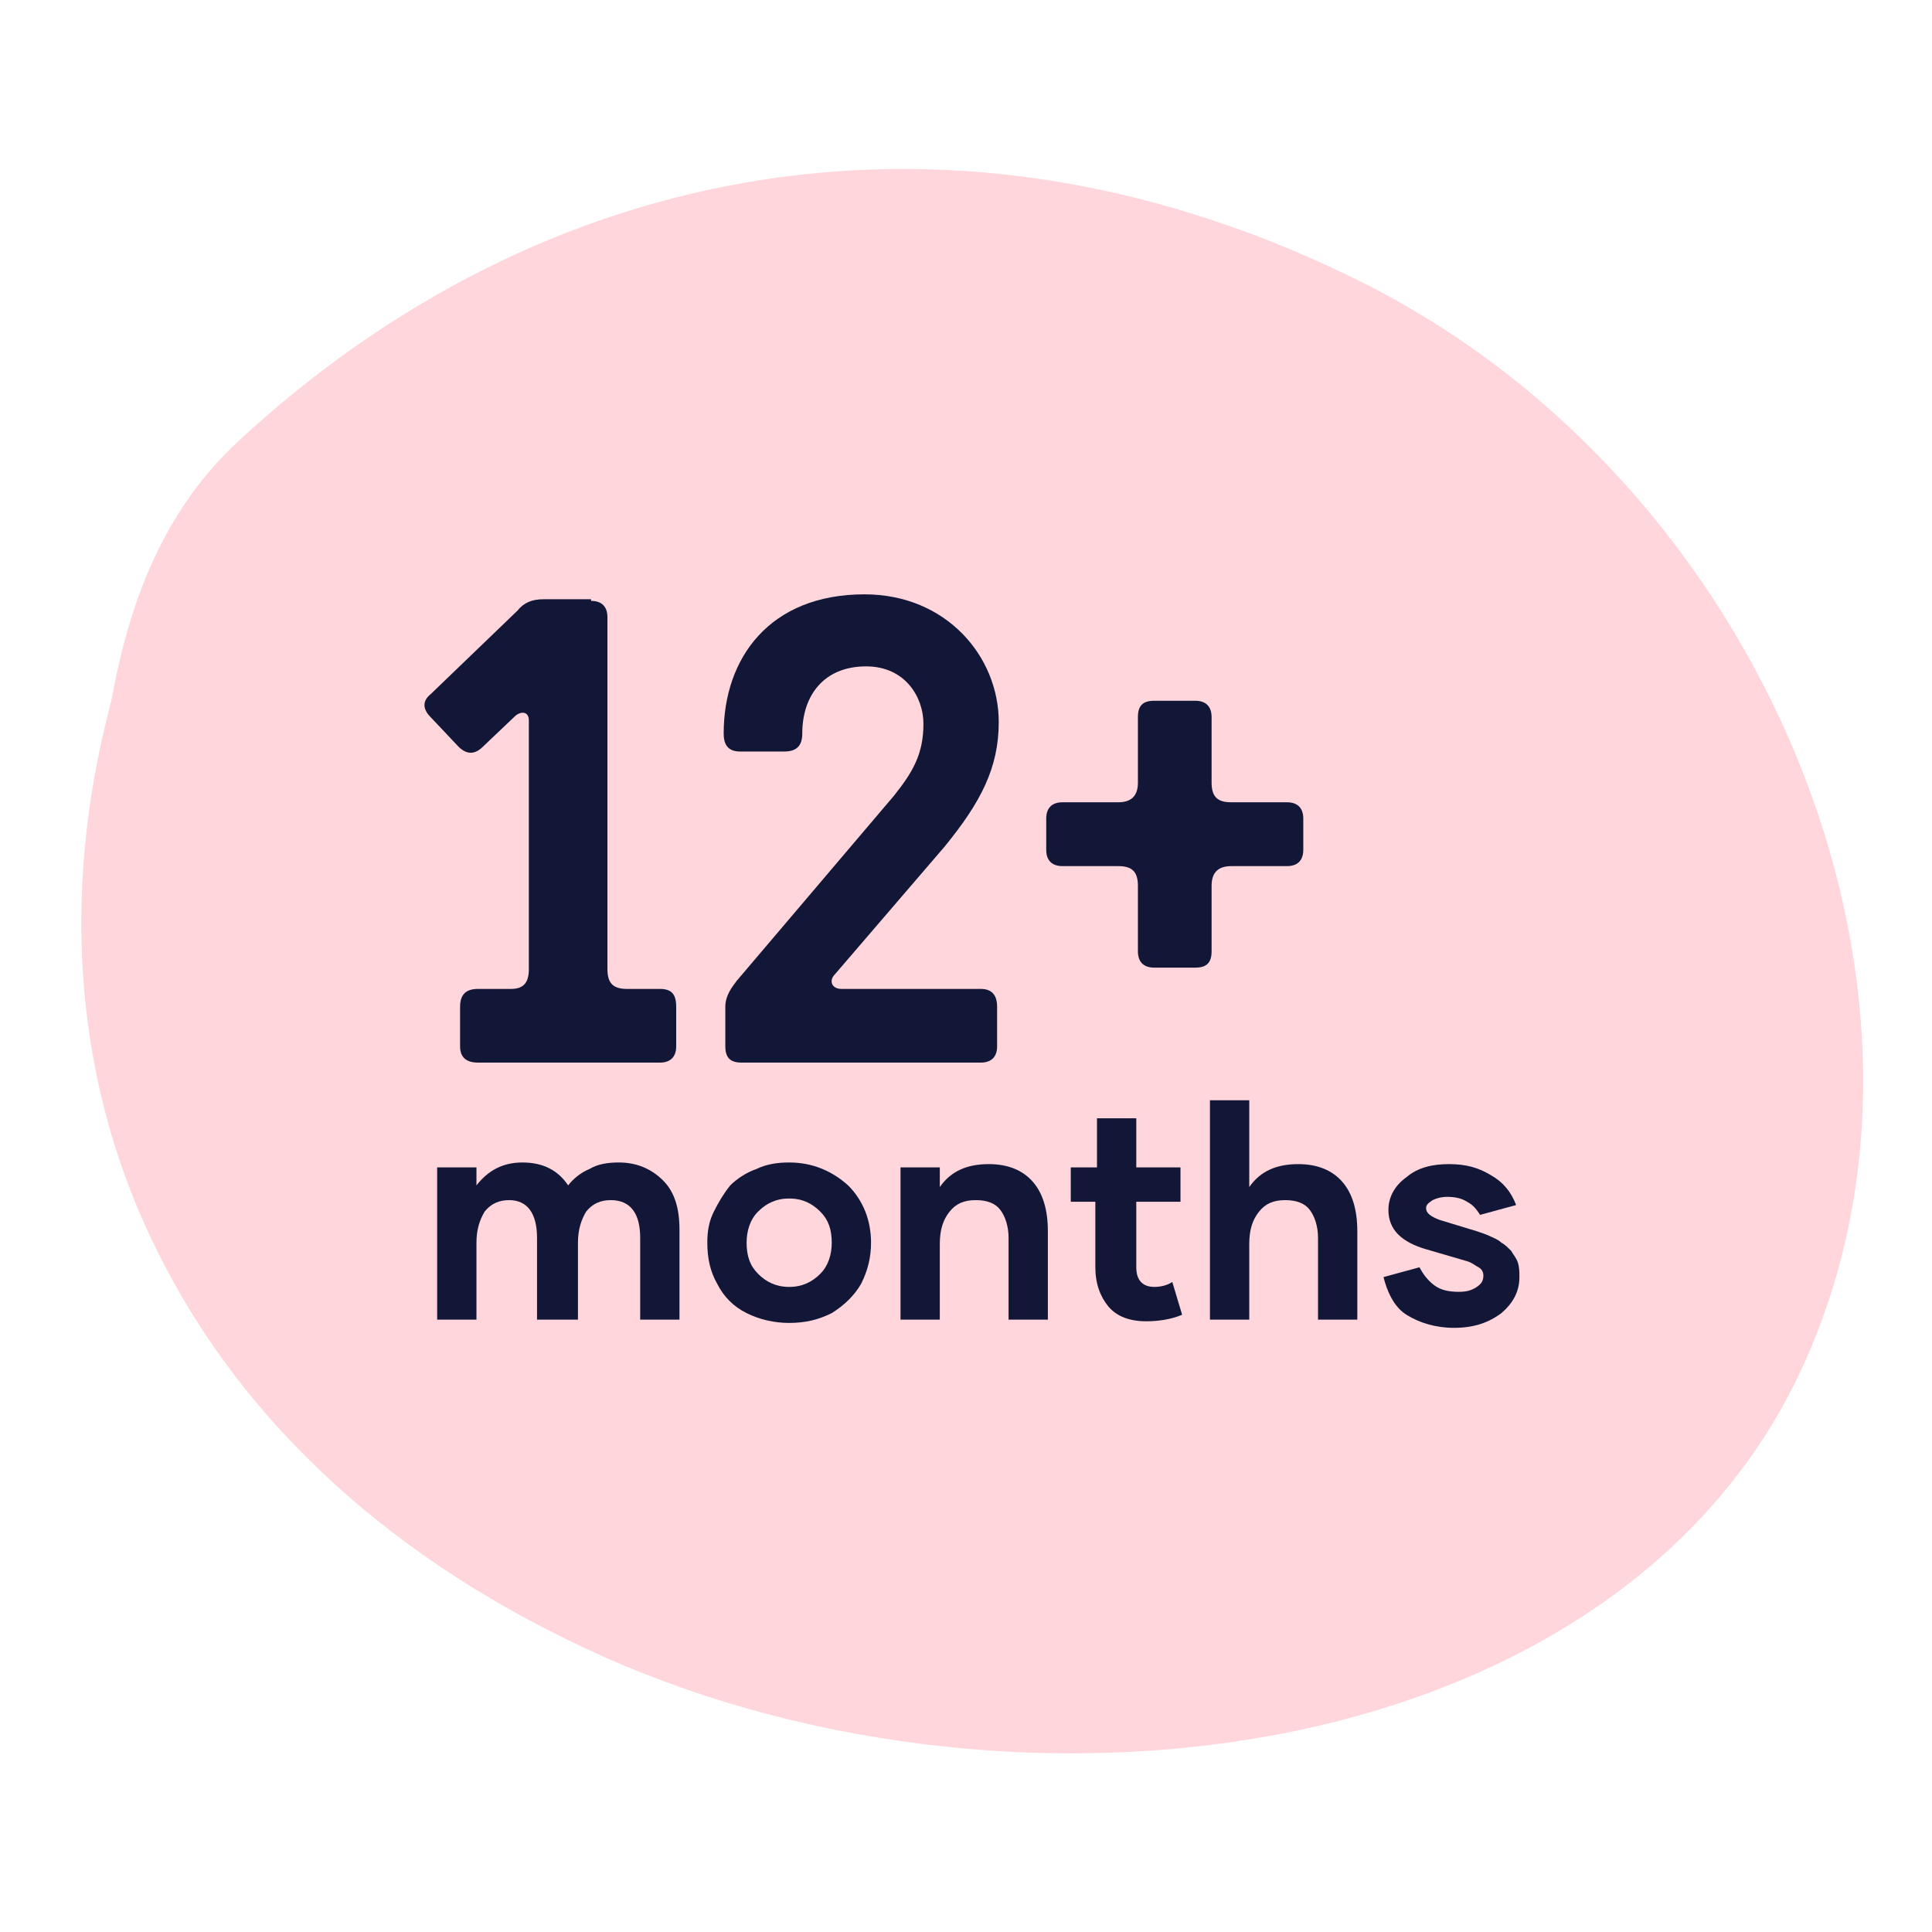
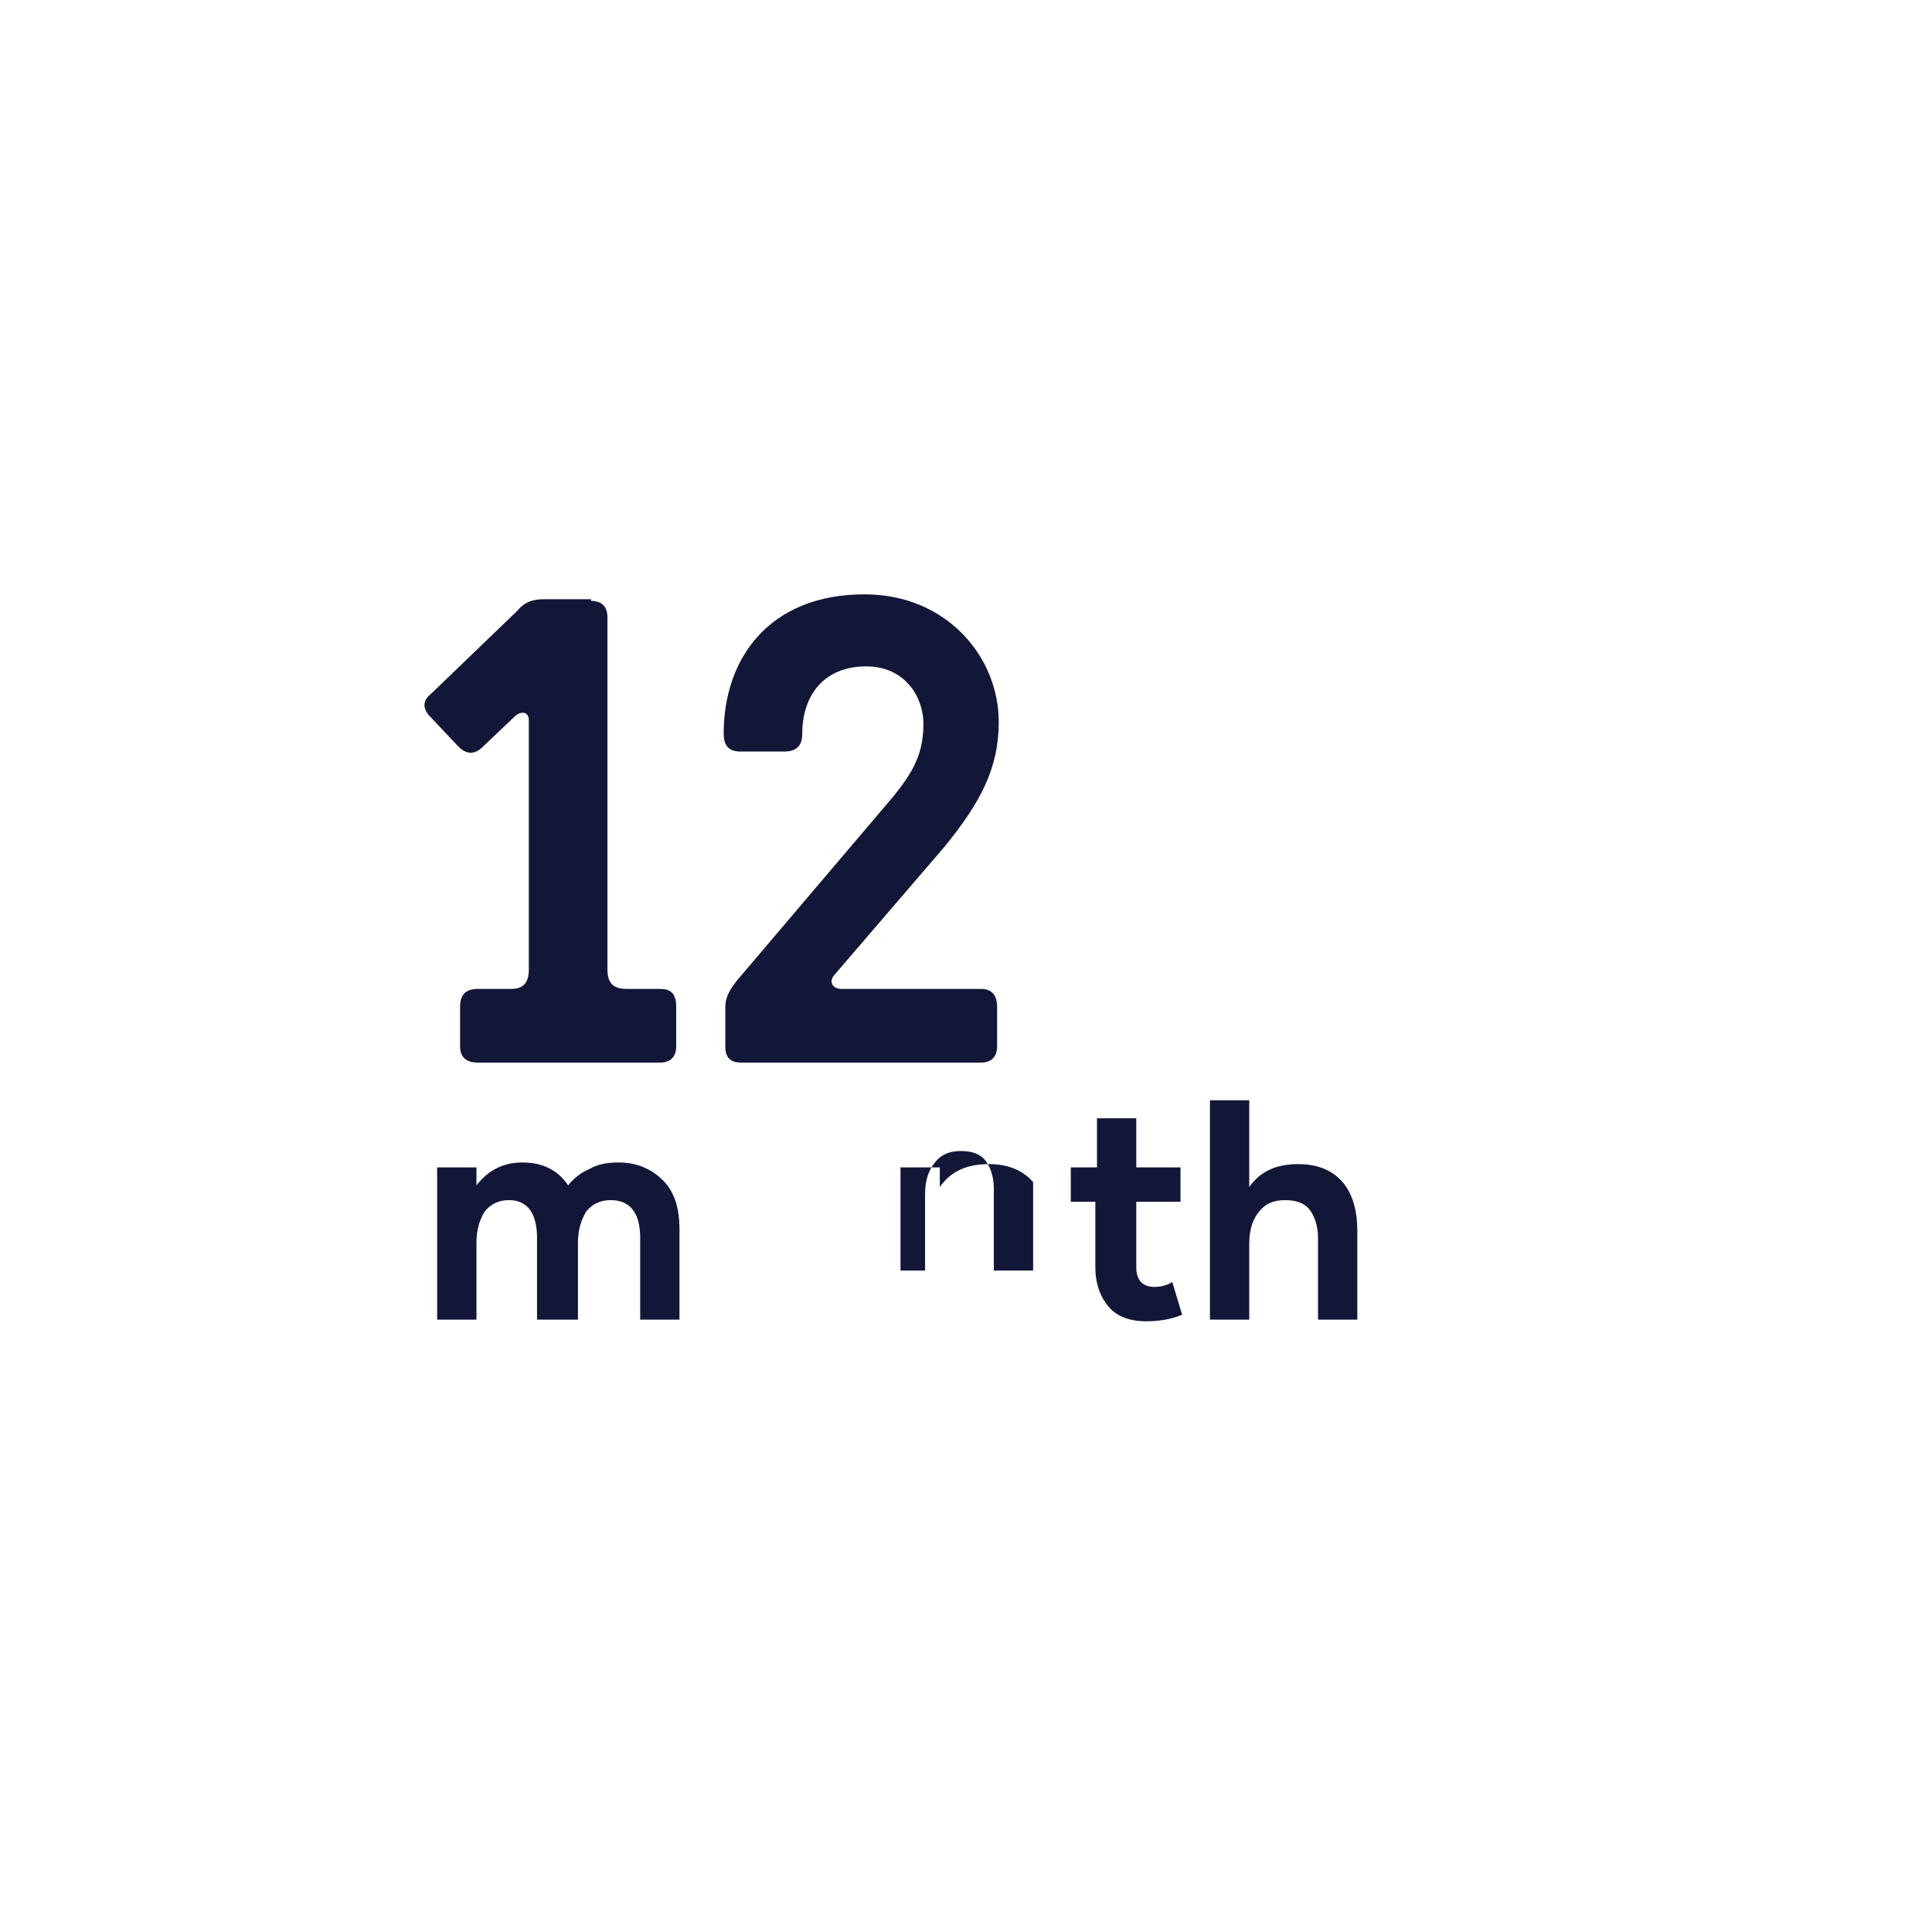
<svg xmlns="http://www.w3.org/2000/svg" version="1.1" id="Layer_1" x="0px" y="0px" viewBox="0 0 118 118" style="enable-background:new 0 0 118 118;" xml:space="preserve">
  <style type="text/css">
	.st0{fill:#FFD6DB;}
	.st1{fill:#121738;}
</style>
-   <path class="st0" d="M6.8,42.8L6.8,42.8L6.8,42.8c1.1-6.1,3.2-11.6,7.7-15.8l0,0c18.5-17.2,43.9-22.3,69-9.6  c24.2,12.3,36.8,42.8,26.9,65.4c-5.4,12.5-17.4,20-31.2,22.9c-13.8,2.9-29.5,1.2-42.3-4.5c-13-5.8-22.1-14.4-27.2-24.6  C4.6,66.5,3.6,54.8,6.8,42.8z" />
  <path class="st1" d="M26.7,80.6v-9.3h2.4v1.1c0.7-0.9,1.6-1.4,2.8-1.4c1.3,0,2.2,0.5,2.8,1.4c0.3-0.4,0.8-0.8,1.3-1  c0.5-0.3,1.1-0.4,1.8-0.4c1.1,0,2,0.4,2.7,1.1c0.7,0.7,1,1.7,1,3v5.5h-2.4v-5c0-1.5-0.6-2.3-1.8-2.3c-0.6,0-1.1,0.2-1.5,0.7  c-0.3,0.5-0.5,1.1-0.5,1.9v4.7h-2.5v-5c0-1.5-0.6-2.3-1.7-2.3c-0.6,0-1.1,0.2-1.5,0.7c-0.3,0.5-0.5,1.1-0.5,1.9v4.7H26.7z" />
-   <path class="st1" d="M43.2,75.9c0-0.7,0.1-1.3,0.4-1.9c0.3-0.6,0.6-1.1,1-1.6c0.4-0.4,1-0.8,1.6-1c0.6-0.3,1.3-0.4,2-0.4  c1.4,0,2.6,0.5,3.6,1.4c0.9,0.9,1.4,2.1,1.4,3.5c0,0.9-0.2,1.7-0.6,2.5c-0.4,0.7-1,1.3-1.8,1.8c-0.8,0.4-1.6,0.6-2.6,0.6  c-0.9,0-1.8-0.2-2.6-0.6c-0.8-0.4-1.4-1-1.8-1.8C43.4,77.7,43.2,76.9,43.2,75.9z M46.3,74c-0.5,0.5-0.7,1.2-0.7,1.9  c0,0.8,0.2,1.4,0.7,1.9c0.5,0.5,1.1,0.8,1.9,0.8c0.8,0,1.4-0.3,1.9-0.8c0.5-0.5,0.7-1.2,0.7-1.9c0-0.8-0.2-1.4-0.7-1.9  c-0.5-0.5-1.1-0.8-1.9-0.8C47.4,73.2,46.8,73.5,46.3,74z" />
-   <path class="st1" d="M55,80.6v-9.3h2.4v1.2c0.7-1,1.7-1.4,3-1.4c1.2,0,2.1,0.4,2.7,1.1c0.6,0.7,0.9,1.7,0.9,3v5.4h-2.4v-5  c0-0.7-0.2-1.3-0.5-1.7c-0.3-0.4-0.8-0.6-1.5-0.6c-0.7,0-1.2,0.2-1.6,0.7c-0.4,0.5-0.6,1.1-0.6,2v4.6H55z" />
+   <path class="st1" d="M55,80.6v-9.3h2.4v1.2c0.7-1,1.7-1.4,3-1.4c1.2,0,2.1,0.4,2.7,1.1v5.4h-2.4v-5  c0-0.7-0.2-1.3-0.5-1.7c-0.3-0.4-0.8-0.6-1.5-0.6c-0.7,0-1.2,0.2-1.6,0.7c-0.4,0.5-0.6,1.1-0.6,2v4.6H55z" />
  <path class="st1" d="M65.4,73.4v-2.1H67v-3h2.4v3h2.7v2.1h-2.7v4c0,0.8,0.4,1.2,1.1,1.2c0.4,0,0.8-0.1,1.1-0.3l0.6,2  c-0.7,0.3-1.5,0.4-2.2,0.4c-1,0-1.8-0.3-2.3-0.9c-0.5-0.6-0.8-1.4-0.8-2.4v-4H65.4z" />
  <path class="st1" d="M73.9,80.6V67.2h2.4v5.3c0.7-1,1.7-1.4,3-1.4c1.2,0,2.1,0.4,2.7,1.1c0.6,0.7,0.9,1.7,0.9,3v5.4h-2.4v-5  c0-0.7-0.2-1.3-0.5-1.7s-0.8-0.6-1.5-0.6c-0.7,0-1.2,0.2-1.6,0.7c-0.4,0.5-0.6,1.1-0.6,2v4.6H73.9z" />
-   <path class="st1" d="M84.5,78l2.2-0.6c0.2,0.4,0.5,0.8,0.9,1.1c0.4,0.3,0.9,0.4,1.5,0.4c0.5,0,0.8-0.1,1.1-0.3  c0.3-0.2,0.4-0.4,0.4-0.7c0-0.2-0.1-0.4-0.3-0.5c-0.2-0.1-0.4-0.3-0.8-0.4l-2.4-0.7c-0.7-0.2-1.3-0.5-1.7-0.9  c-0.4-0.4-0.6-0.9-0.6-1.5c0-0.8,0.4-1.5,1.1-2c0.7-0.6,1.6-0.8,2.6-0.8c1,0,1.8,0.2,2.6,0.7c0.7,0.4,1.2,1,1.5,1.8l-2.2,0.6  c-0.2-0.3-0.4-0.6-0.8-0.8c-0.3-0.2-0.7-0.3-1.2-0.3c-0.4,0-0.7,0.1-0.9,0.2c-0.3,0.2-0.4,0.3-0.4,0.5c0,0.3,0.3,0.5,0.8,0.7  l2.3,0.7c0.3,0.1,0.6,0.2,0.8,0.3c0.2,0.1,0.5,0.2,0.7,0.4c0.2,0.1,0.4,0.3,0.6,0.5c0.1,0.2,0.3,0.4,0.4,0.7  c0.1,0.3,0.1,0.6,0.1,0.9c0,0.9-0.4,1.6-1.1,2.2c-0.8,0.6-1.7,0.9-2.9,0.9c-1.1,0-2.1-0.3-2.9-0.8S84.7,78.8,84.5,78z" />
-   <path class="st1" d="M78.6,49c0.6,0,1,0.3,1,1v1.9c0,0.7-0.4,1-1,1h-3.4c-0.7,0-1.2,0.3-1.2,1.2v4c0,0.7-0.3,1-1,1h-2.5  c-0.7,0-1-0.4-1-1v-4c0-0.9-0.4-1.2-1.2-1.2h-3.4c-0.6,0-1-0.3-1-1V50c0-0.7,0.4-1,1-1h3.4c0.7,0,1.2-0.3,1.2-1.2v-4  c0-0.7,0.3-1,1-1H73c0.7,0,1,0.4,1,1v4c0,0.9,0.4,1.2,1.2,1.2H78.6z" />
  <g>
    <path class="st1" d="M36.1,36.7c0.7,0,1,0.4,1,1v21.5c0,0.9,0.4,1.2,1.2,1.2h2c0.7,0,1,0.3,1,1.1v2.4c0,0.7-0.4,1-1,1H29.2   c-0.7,0-1.1-0.3-1.1-1v-2.4c0-0.8,0.4-1.1,1.1-1.1h2c0.7,0,1.1-0.3,1.1-1.2V44c0-0.5-0.4-0.6-0.8-0.3l-2,1.9c-0.5,0.5-1,0.5-1.5,0   l-1.7-1.8c-0.5-0.5-0.5-1,0-1.4l5.3-5.1c0.4-0.5,0.9-0.7,1.6-0.7H36.1z" />
    <path class="st1" d="M54.6,48.6c1.2-1.5,1.8-2.6,1.8-4.4c0-1.6-1.1-3.5-3.5-3.5c-2.6,0-3.9,1.8-3.9,4.1c0,0.8-0.4,1.1-1.1,1.1h-2.7   c-0.8,0-1-0.5-1-1.1c0-4.6,2.8-8.5,8.6-8.5c5,0,8.2,3.8,8.2,7.8c0,2.8-1.1,4.9-3.3,7.6l-6.7,7.8c-0.4,0.4-0.2,0.9,0.4,0.9h8.5   c0.7,0,1,0.4,1,1.1v2.4c0,0.6-0.3,1-1,1H45.3c-0.7,0-1-0.3-1-1v-2.4c0-0.7,0.4-1.2,0.7-1.6L54.6,48.6z" />
  </g>
</svg>